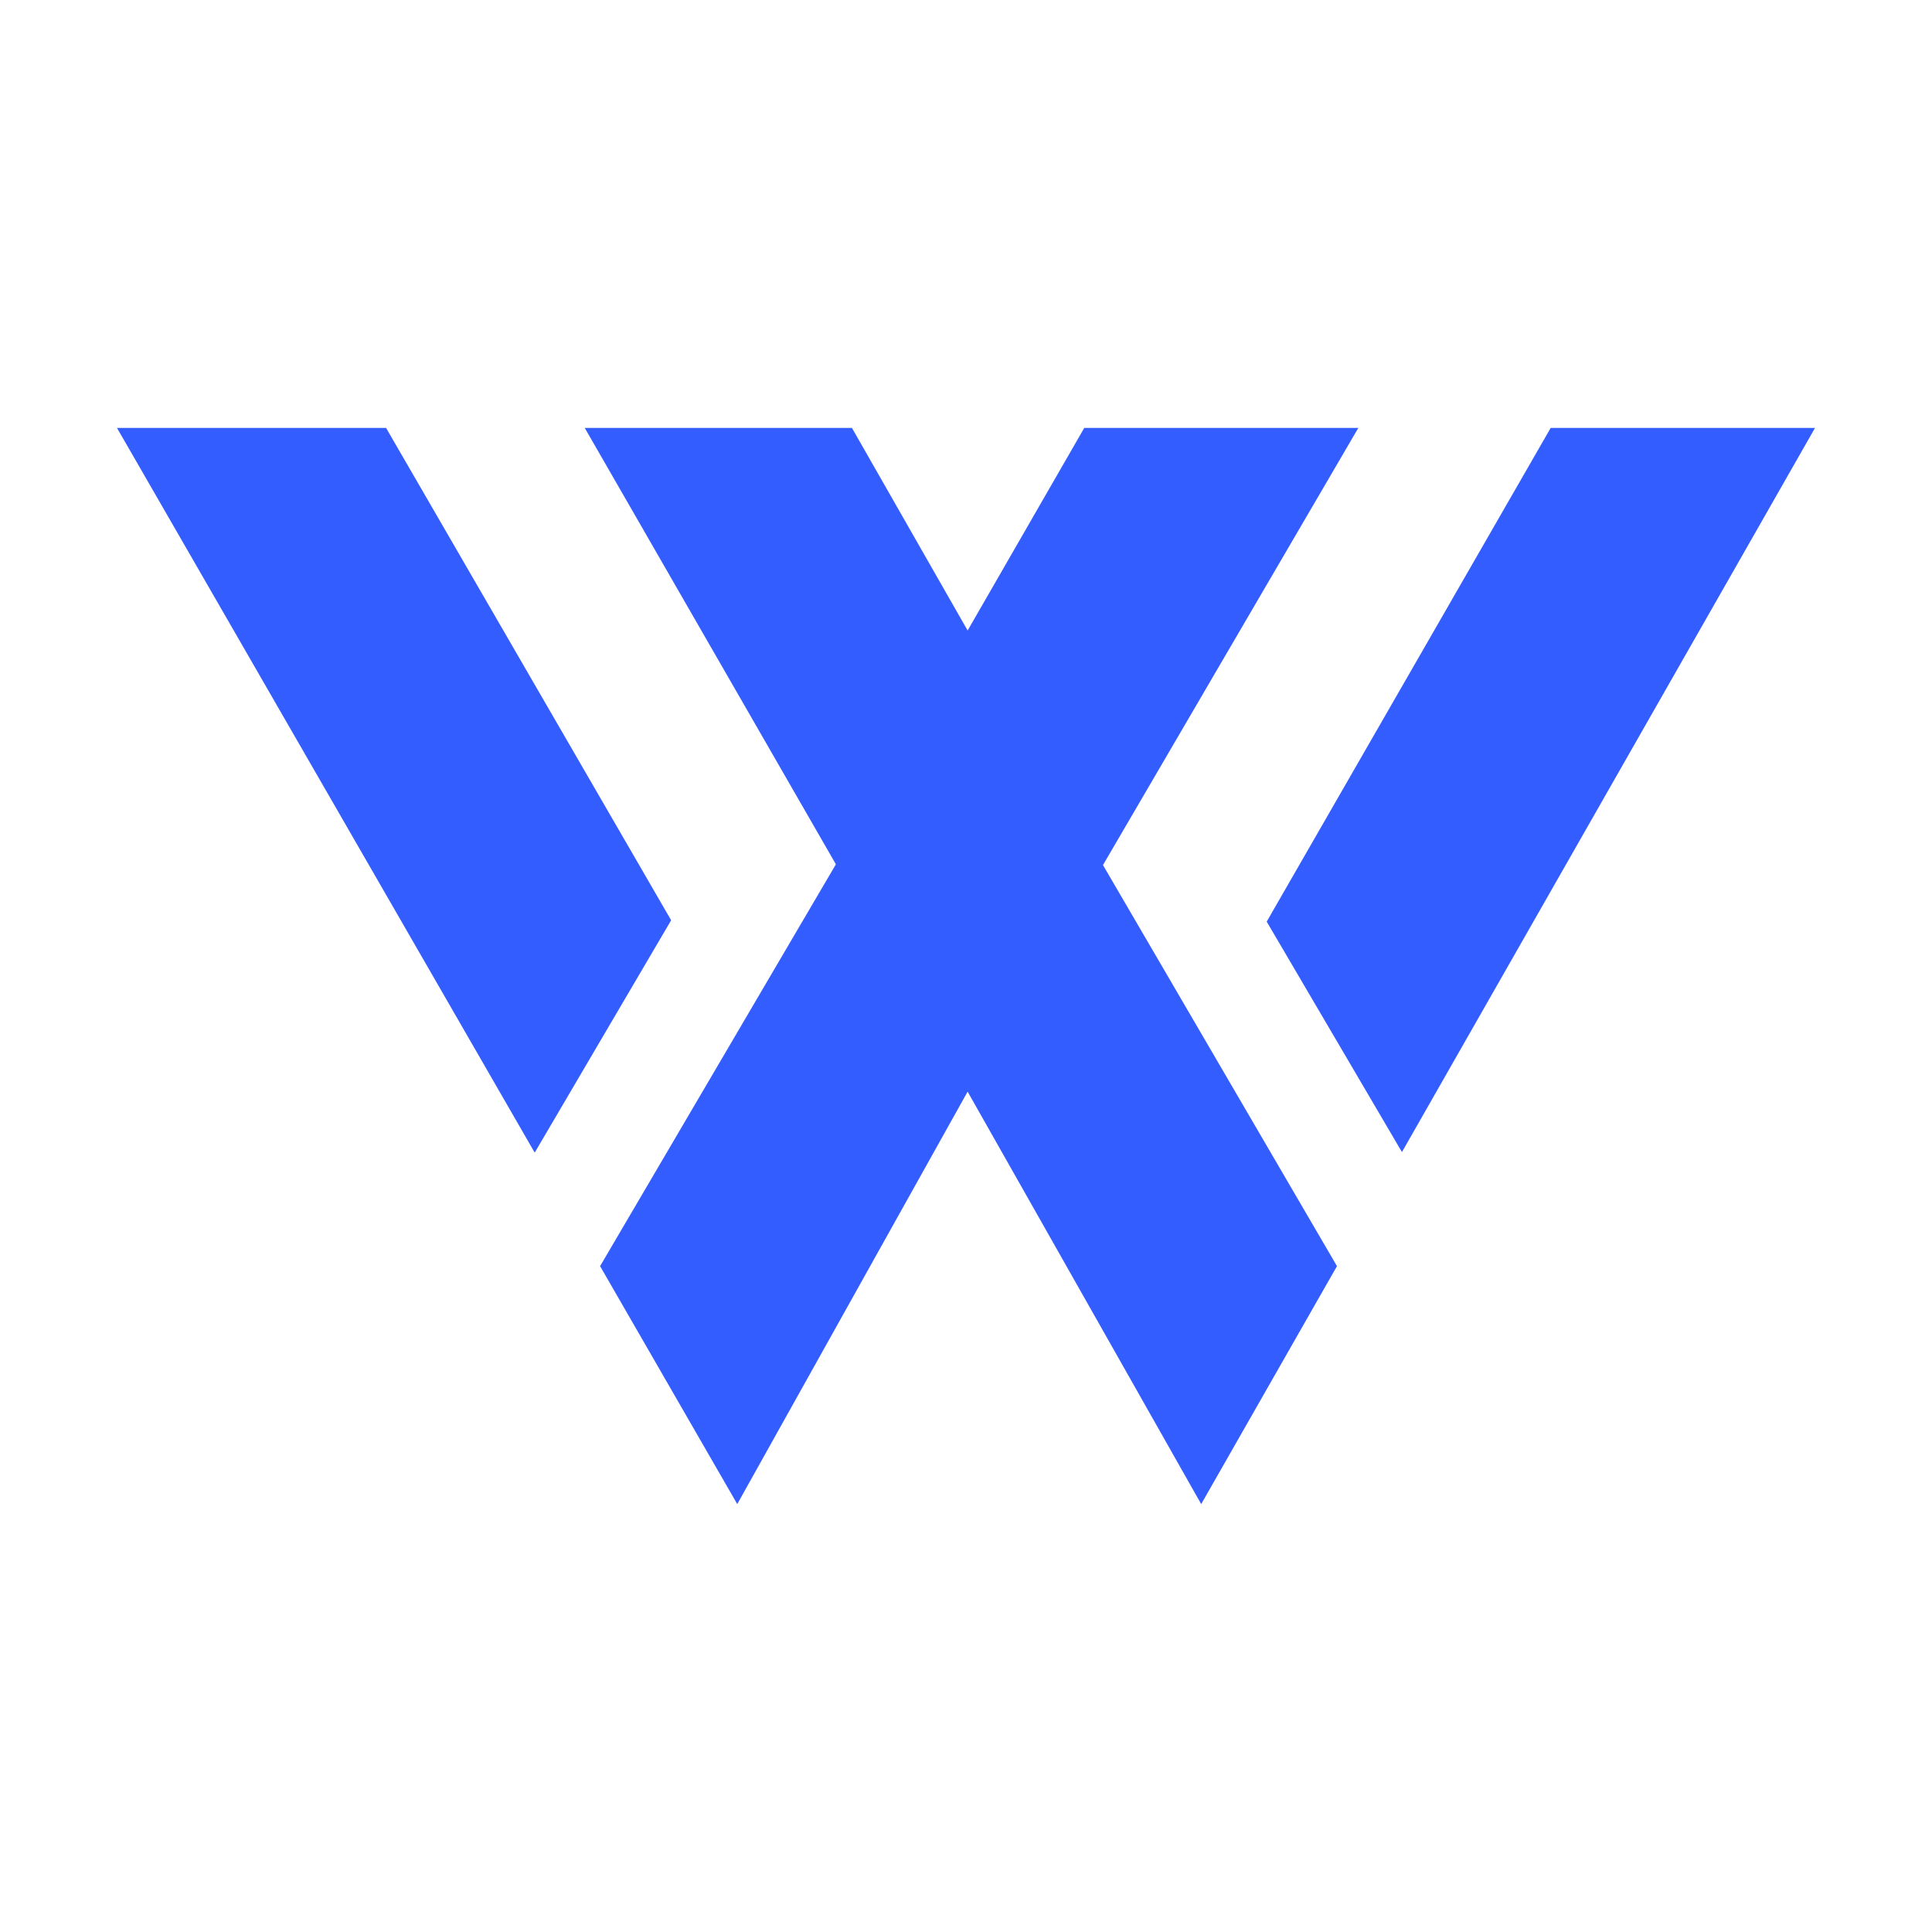
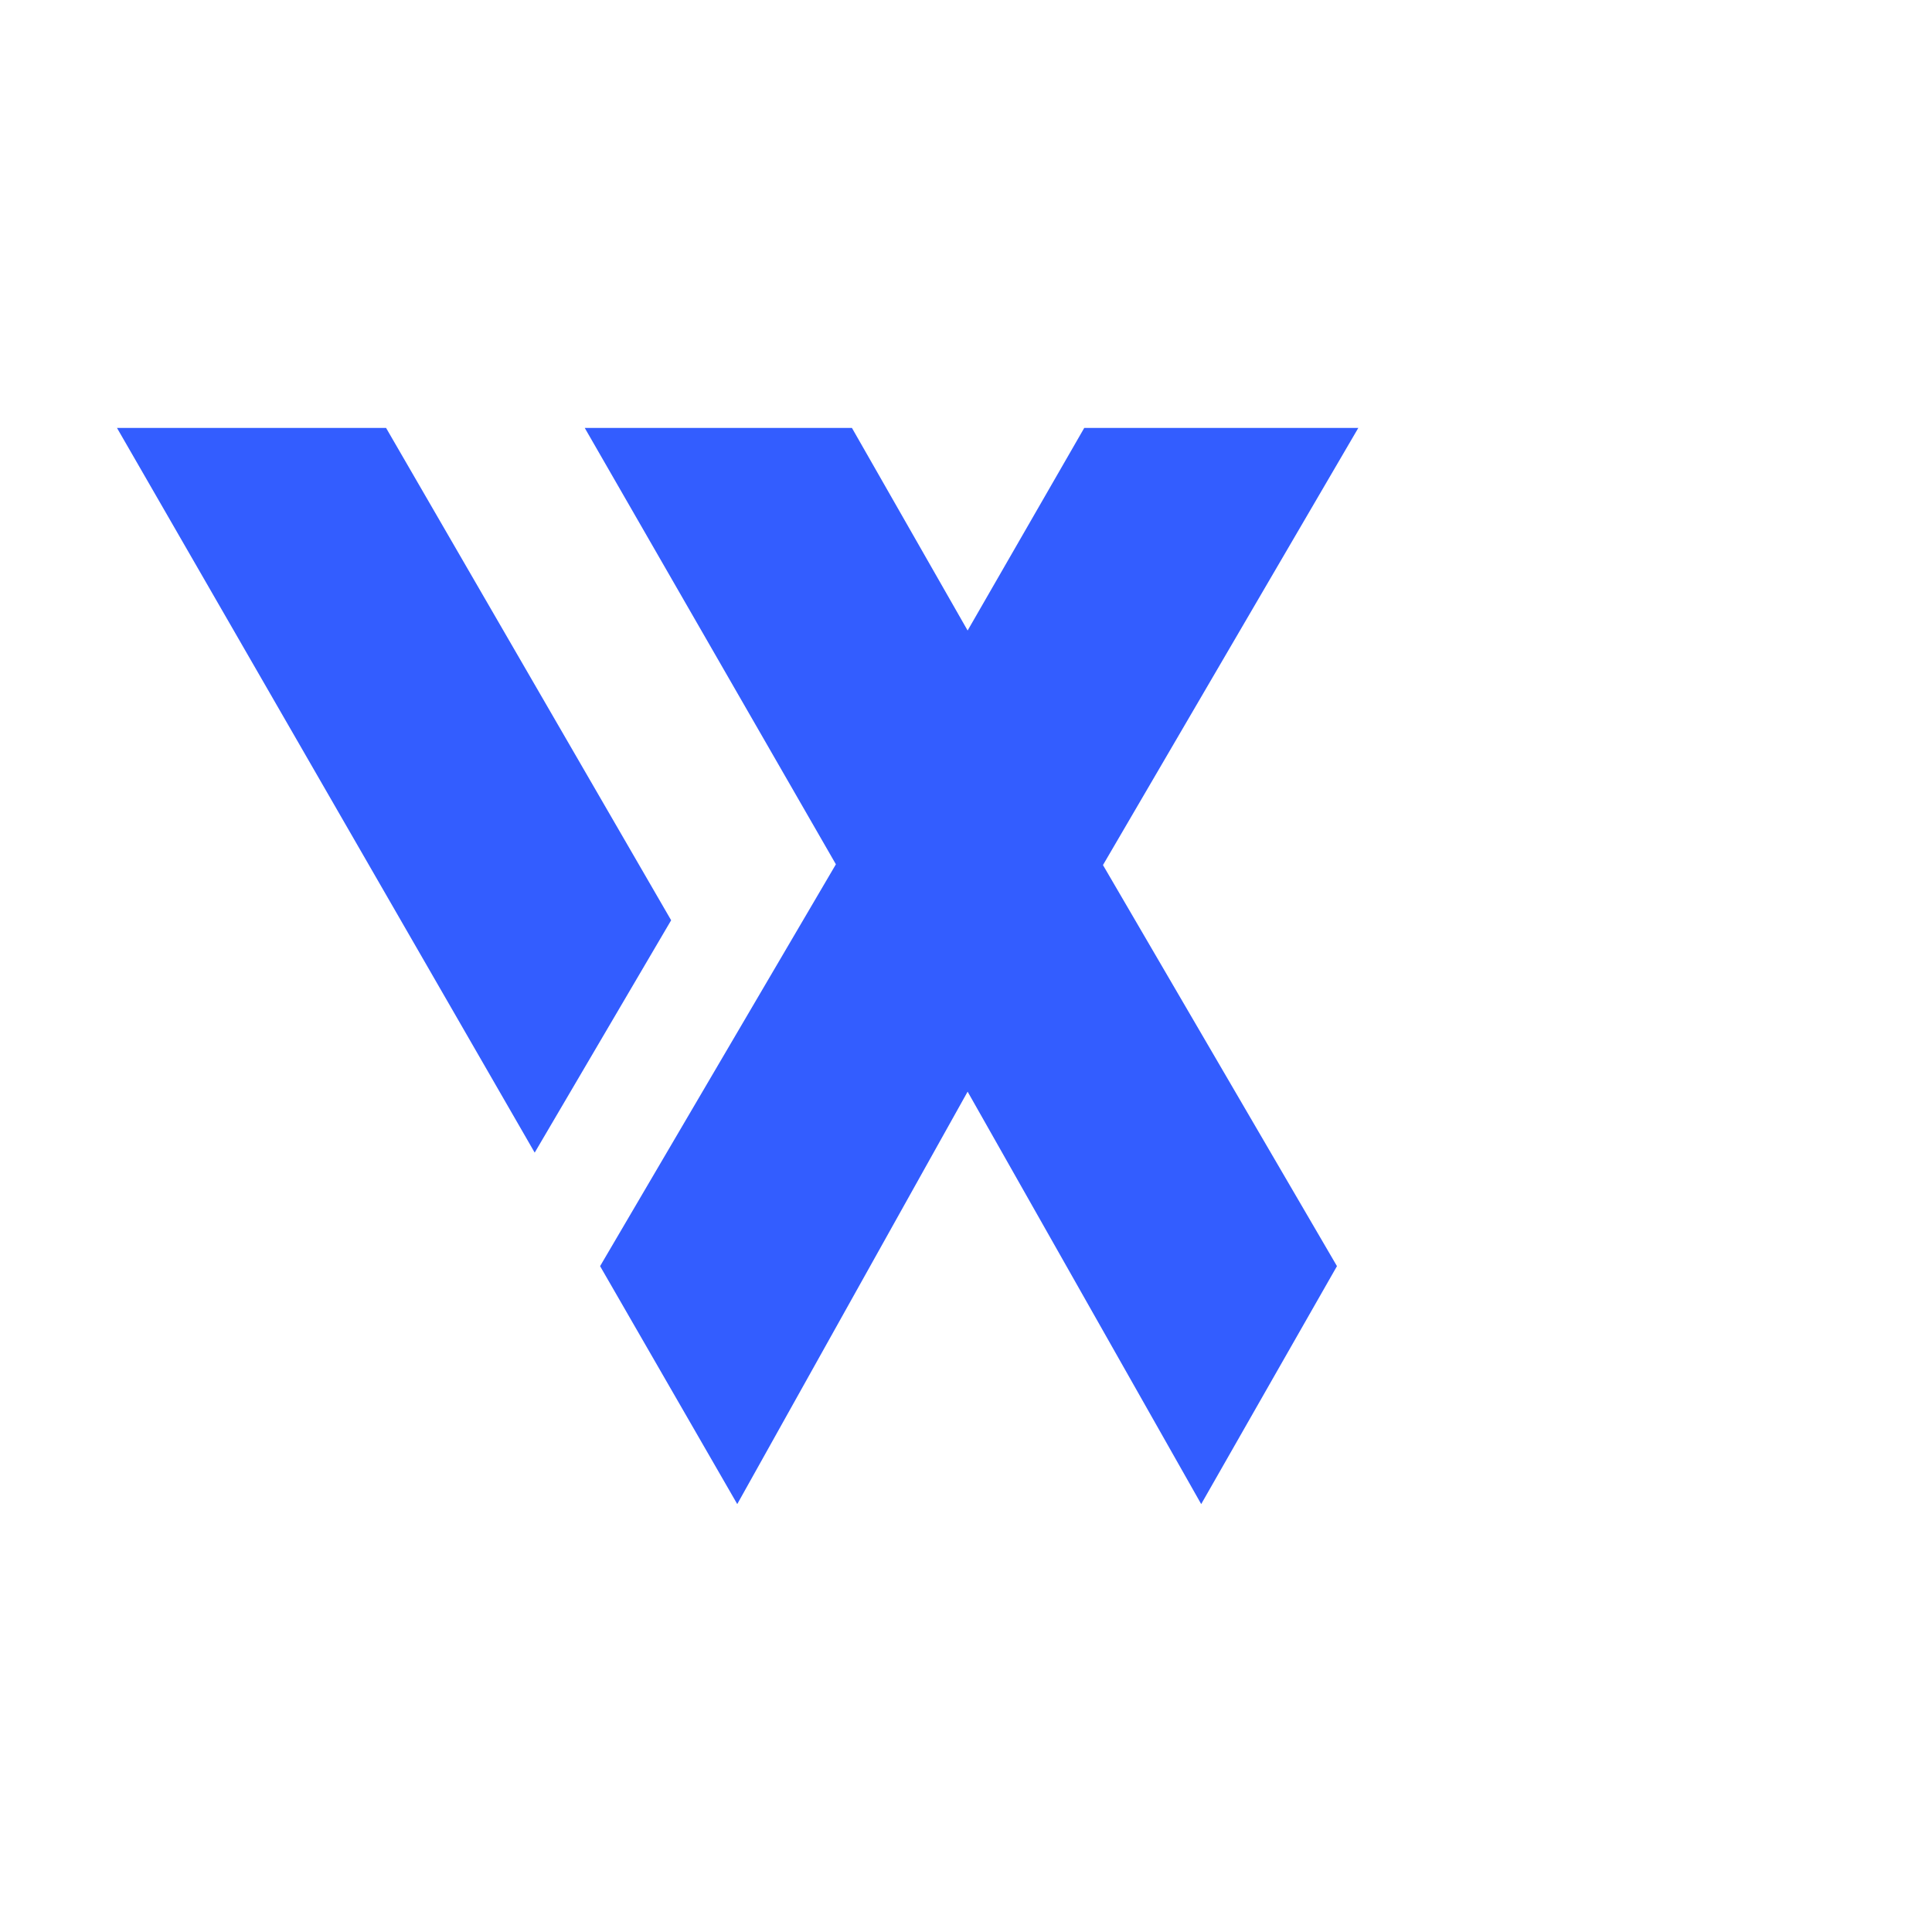
<svg xmlns="http://www.w3.org/2000/svg" viewBox="0 0 512 512" fill="#335DFF" fill-rule="nonzero">
-   <polygon points="410.95,113.4 335.69,244.24 371.53,305.31 481,113.4 " />
  <polygon points="292.3,229.25 359.97,113.4 287.34,113.4 256.43,167.09 225.77,113.4 154.96,113.4 221.52,229.05 159.03,335.54 195.38,398.6 256.43,289.3 318.33,398.6 354.31,335.54 " />
  <polygon points="102.31,113.4 31,113.4 141.7,305.46 177.86,243.88 " />
</svg>